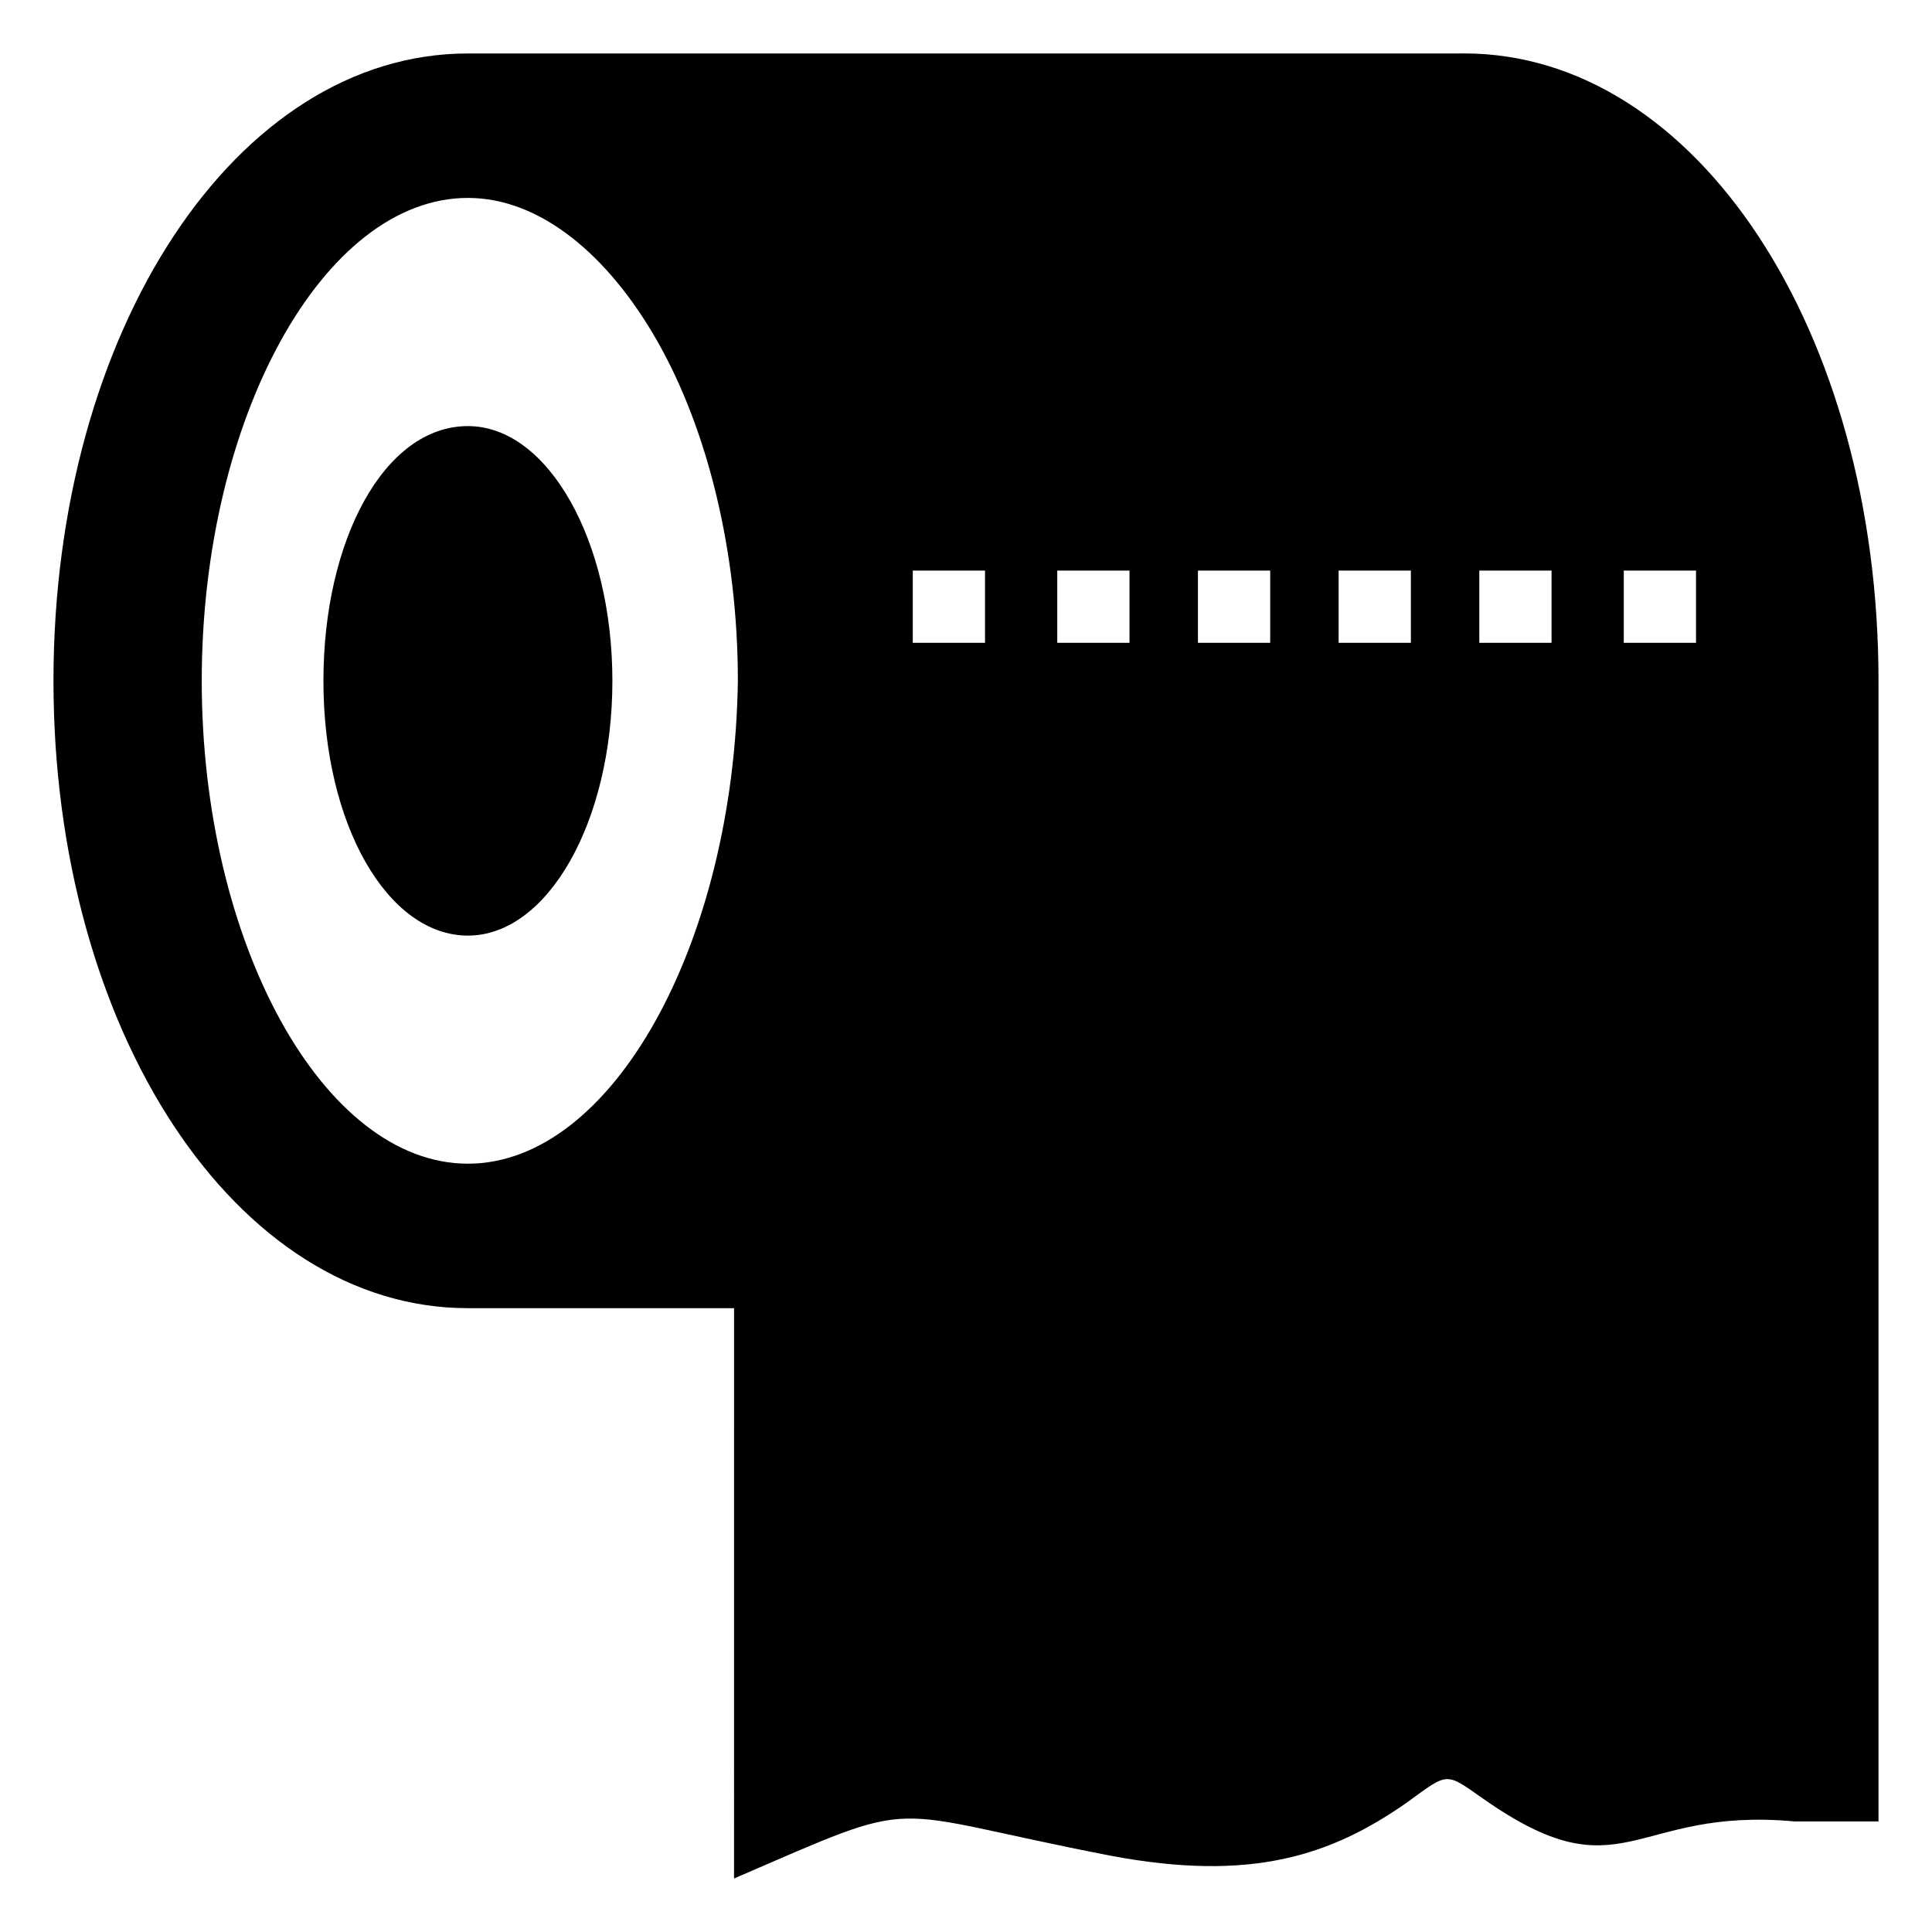
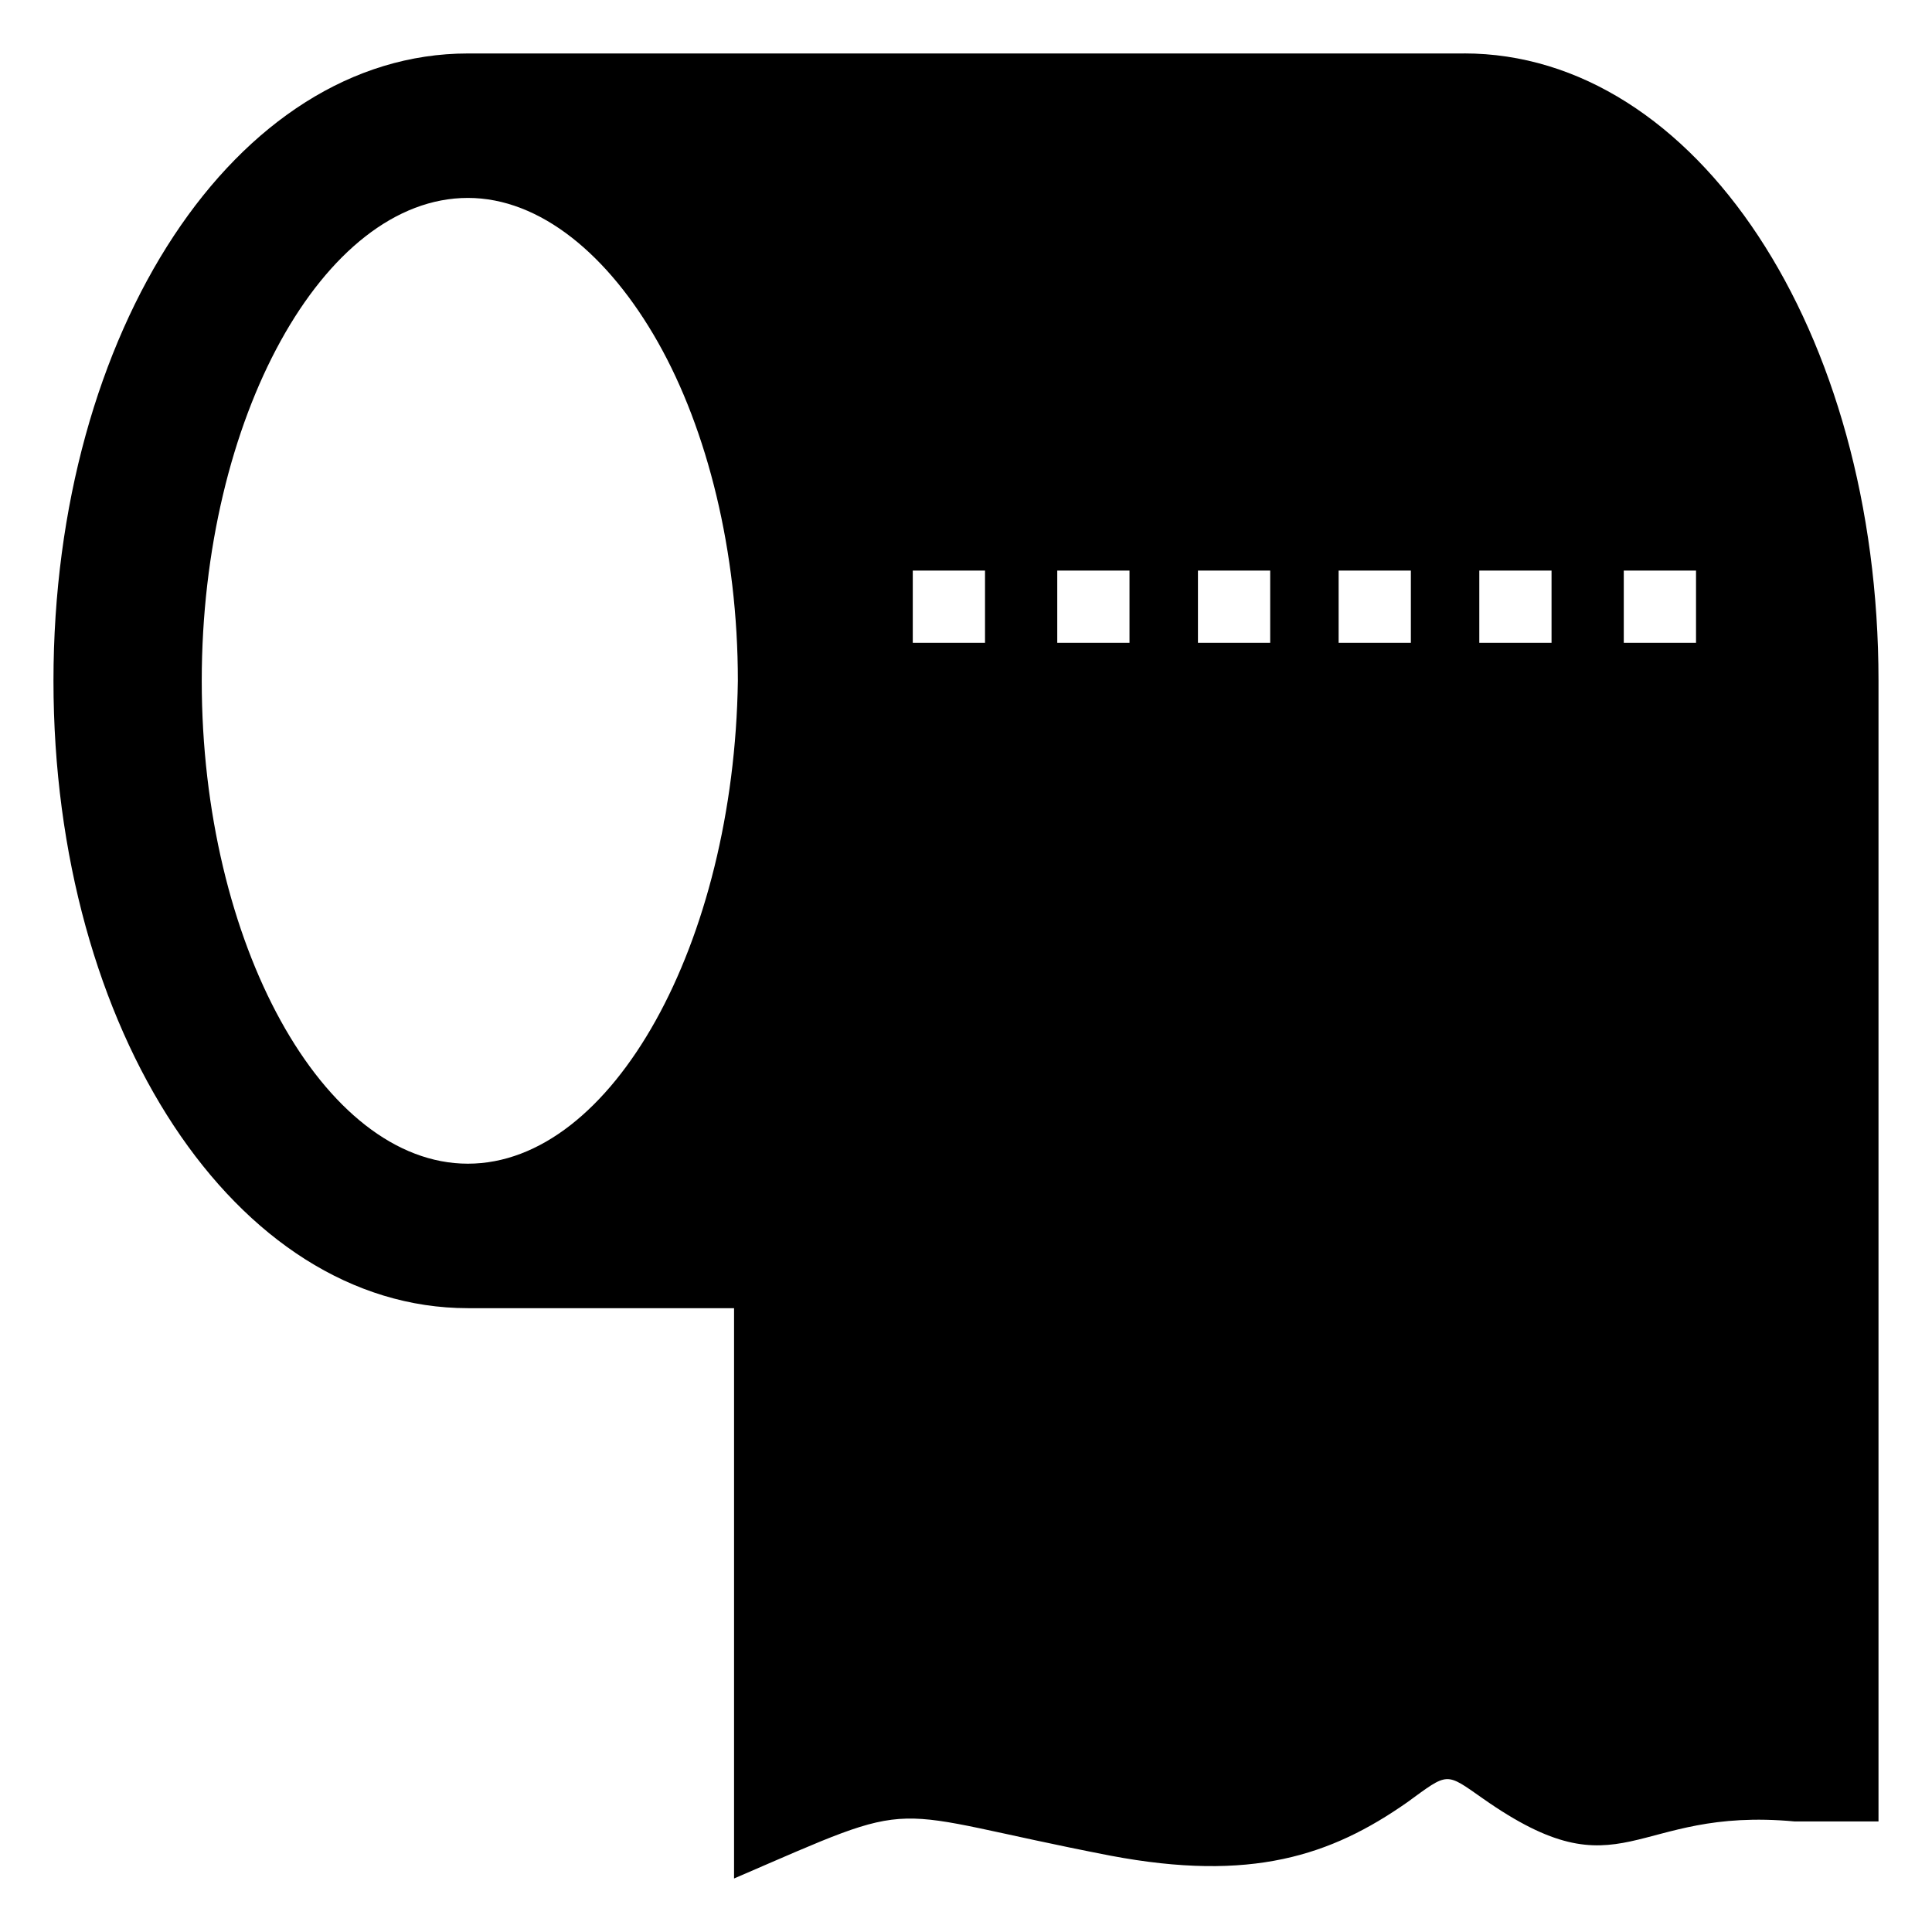
<svg xmlns="http://www.w3.org/2000/svg" fill="#000000" width="800px" height="800px" version="1.1" viewBox="144 144 512 512">
  <g>
-     <path d="m268 256.92c-22.168 0-38.289 30.23-38.289 67.512 0 38.289 17.129 67.512 38.289 67.512s38.289-30.23 38.289-67.512c0-37.285-17.129-67.512-38.289-67.512z" />
    <path d="m532 158.17h-264c-61.465 0-109.83 73.555-109.83 166.25s48.367 166.26 109.83 166.26h70.535l-0.004 151.14c51.387-22.168 37.281-18.137 99.754-6.047 37.281 7.055 58.441 0 78.594-14.105 11.082-8.062 10.078-8.062 20.152-1.008 37.281 26.199 39.297 2.016 82.625 6.047h22.168v-302.29c0-92.703-48.367-166.26-109.83-166.26zm-264 294.22c-38.289 0-70.535-58.441-70.535-127.97 0-69.527 32.242-127.97 70.535-127.97 19.145 0 37.281 15.113 50.383 38.289 13.098 23.176 21.16 55.418 21.16 89.68-1.008 69.527-33.254 127.97-71.543 127.97zm137.04-138.04h-19.145v-19.145h19.145zm38.289 0h-19.145v-19.145h19.145zm37.285 0h-19.145v-19.145h19.145zm37.281 0h-19.145v-19.145h19.145zm37.281 0h-19.145v-19.145h19.145zm38.289 0h-19.145v-19.145h19.145z" />
  </g>
</svg>